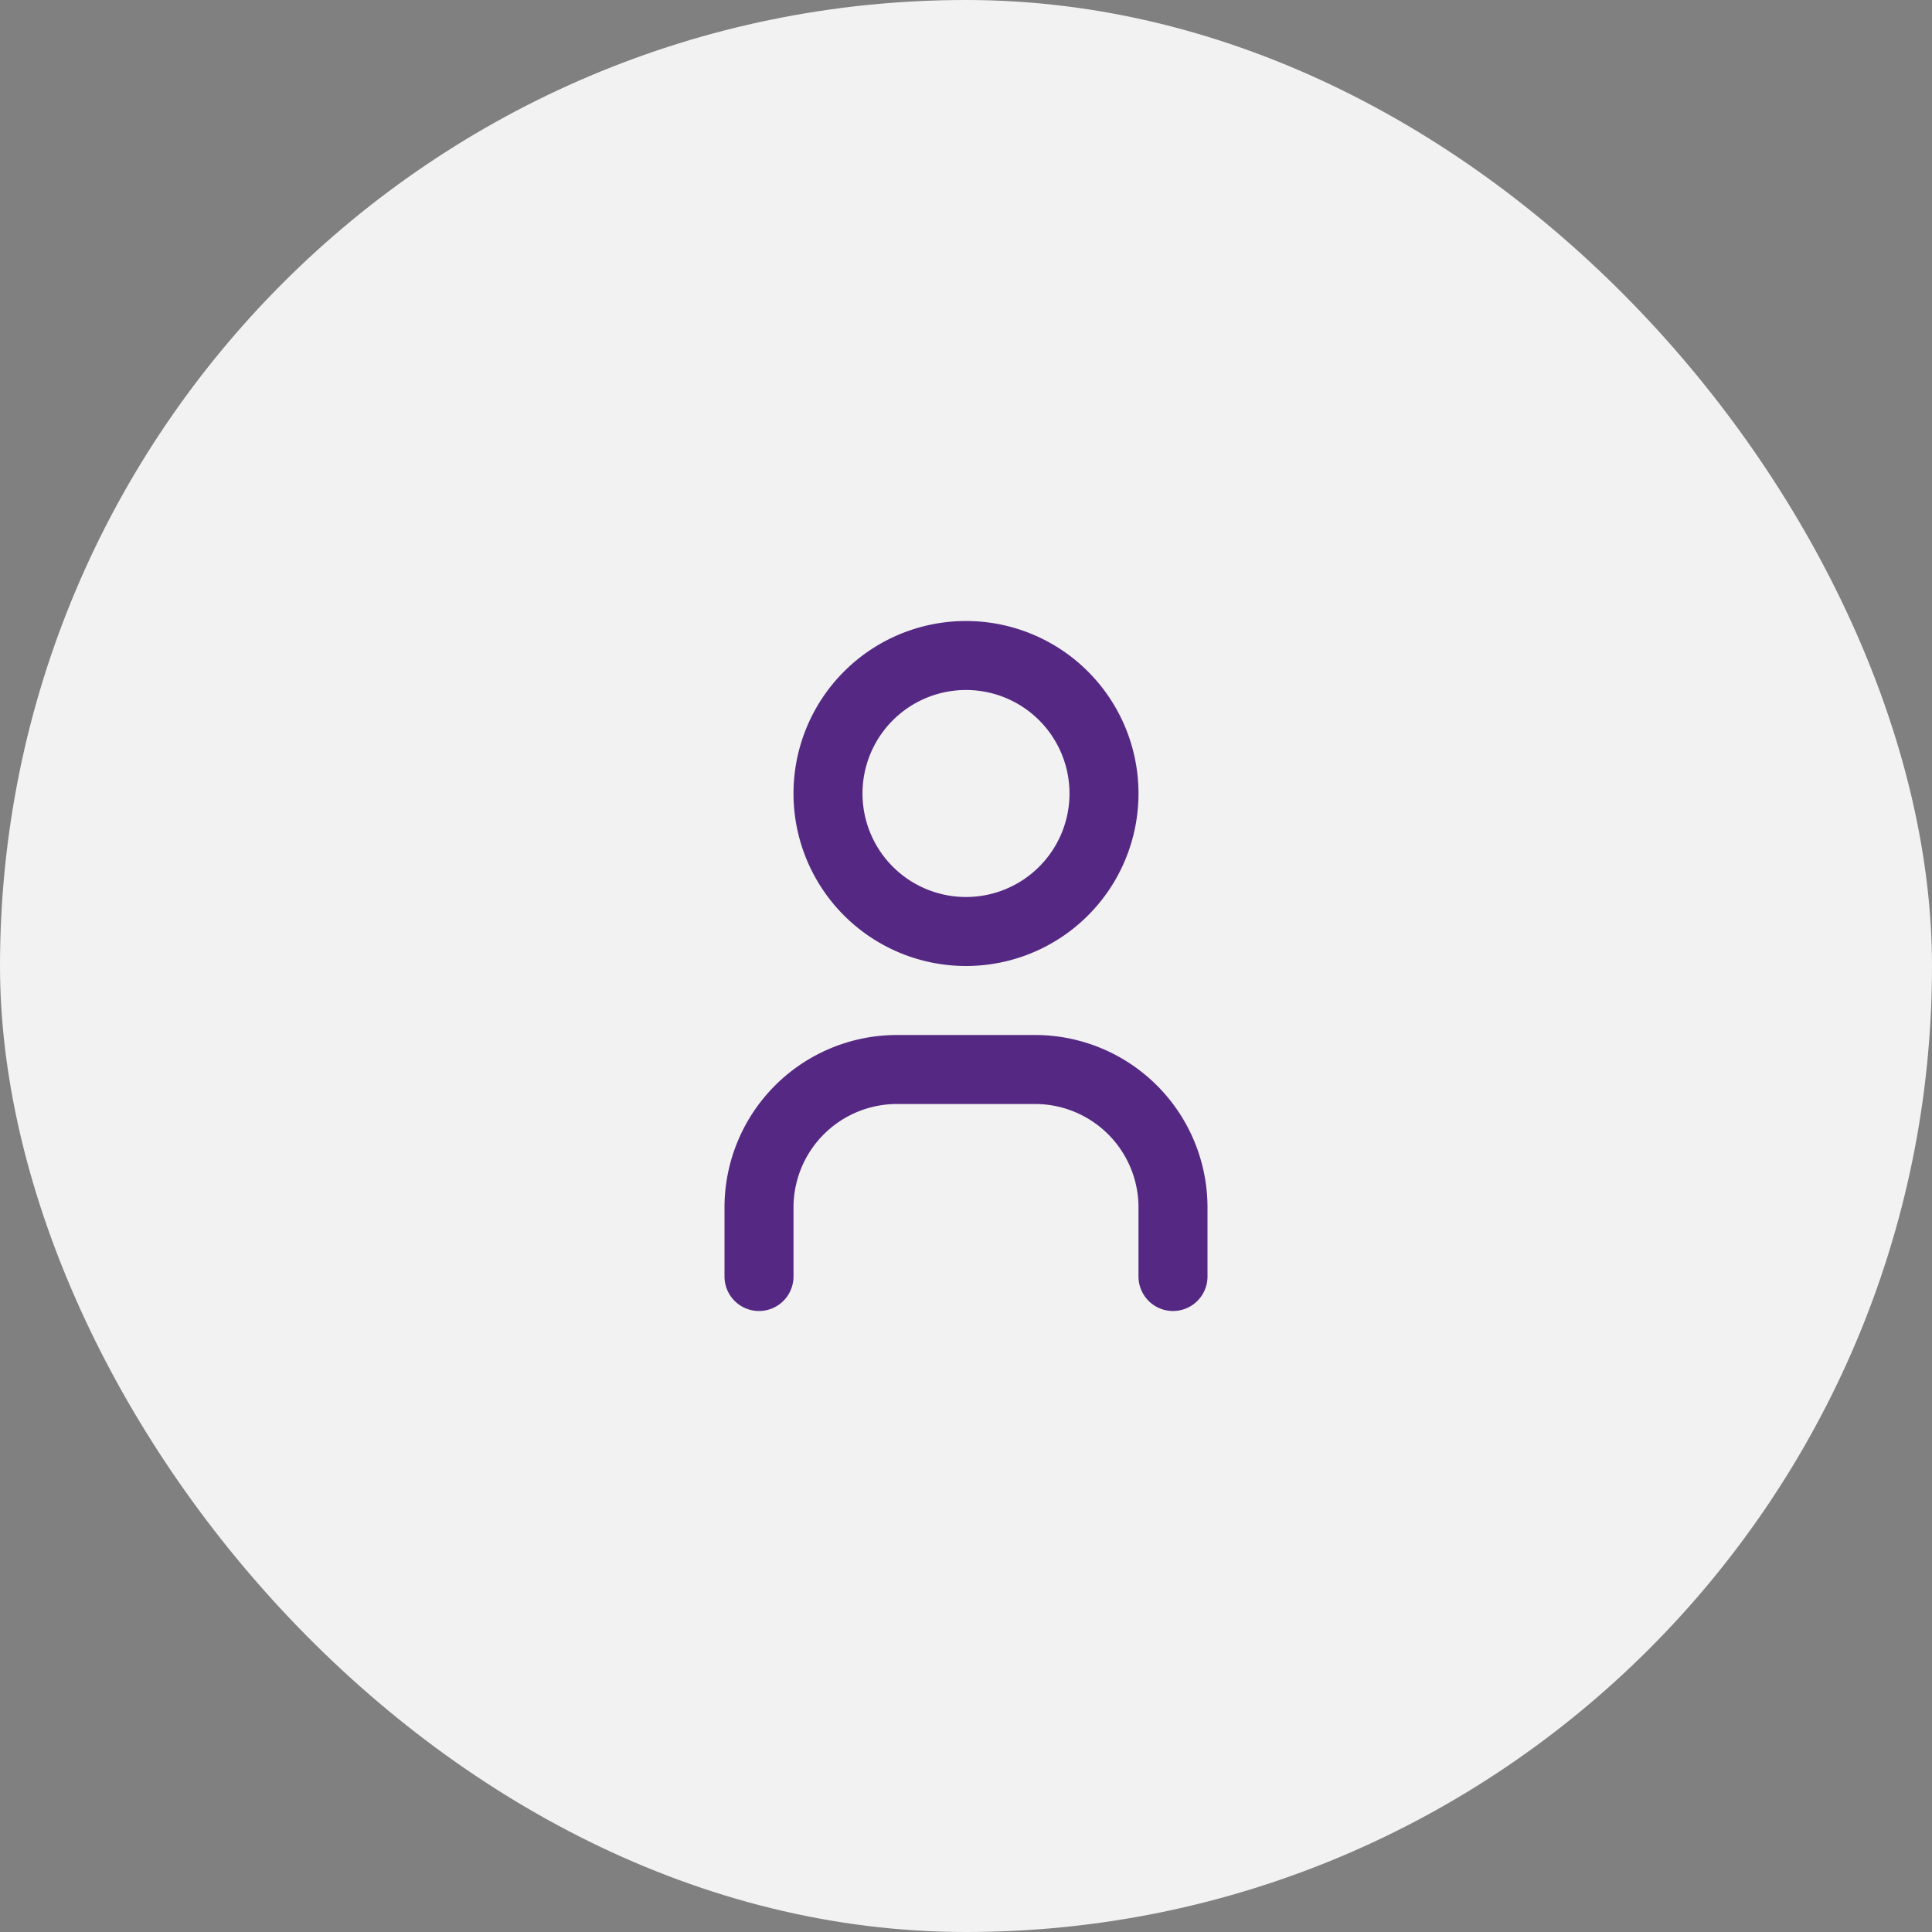
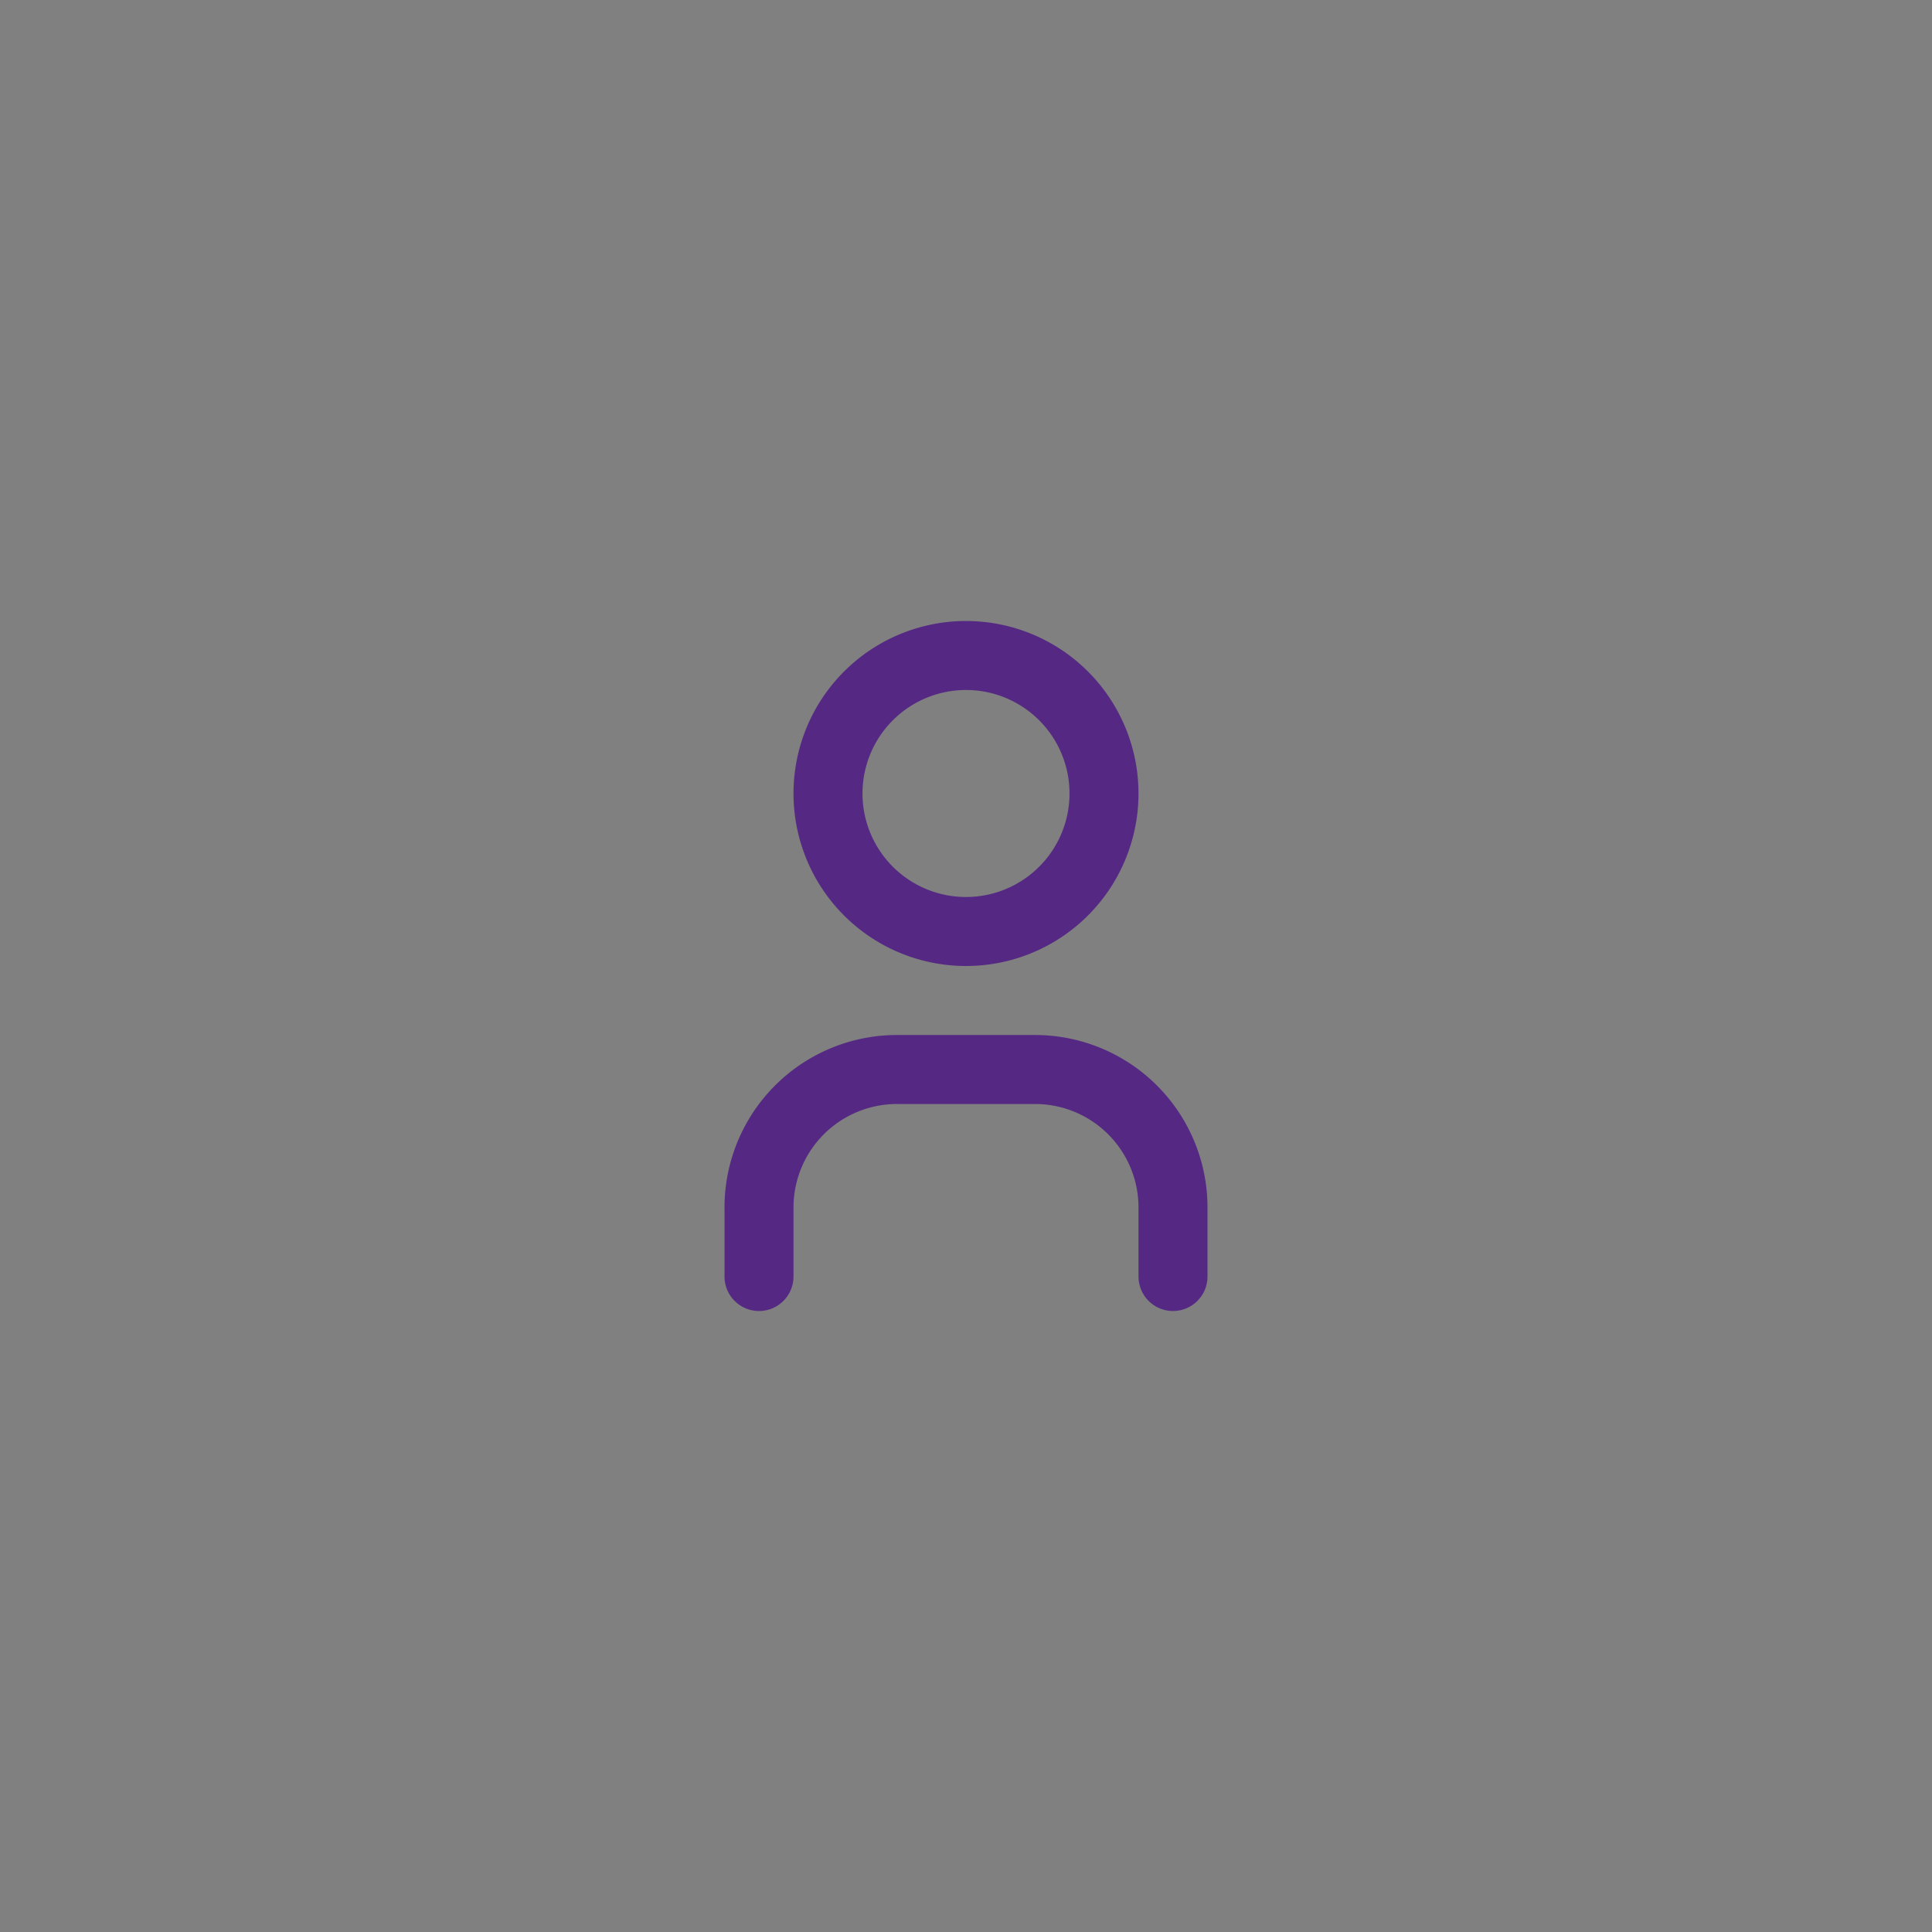
<svg xmlns="http://www.w3.org/2000/svg" width="56" height="56" fill="none">
  <rect width="100%" height="100%" fill="#808080" stroke="none" />
-   <rect width="56" height="56" rx="28" fill="#F2F2F2" />
  <path d="M22 37v-2a4 4 0 0 1 4-4h4a4 4 0 0 1 4 4v2m-2-14a4 4 0 1 1-8 0 4 4 0 0 1 8 0Z" stroke="#552983" stroke-width="2" stroke-linecap="round" stroke-linejoin="round" />
</svg>